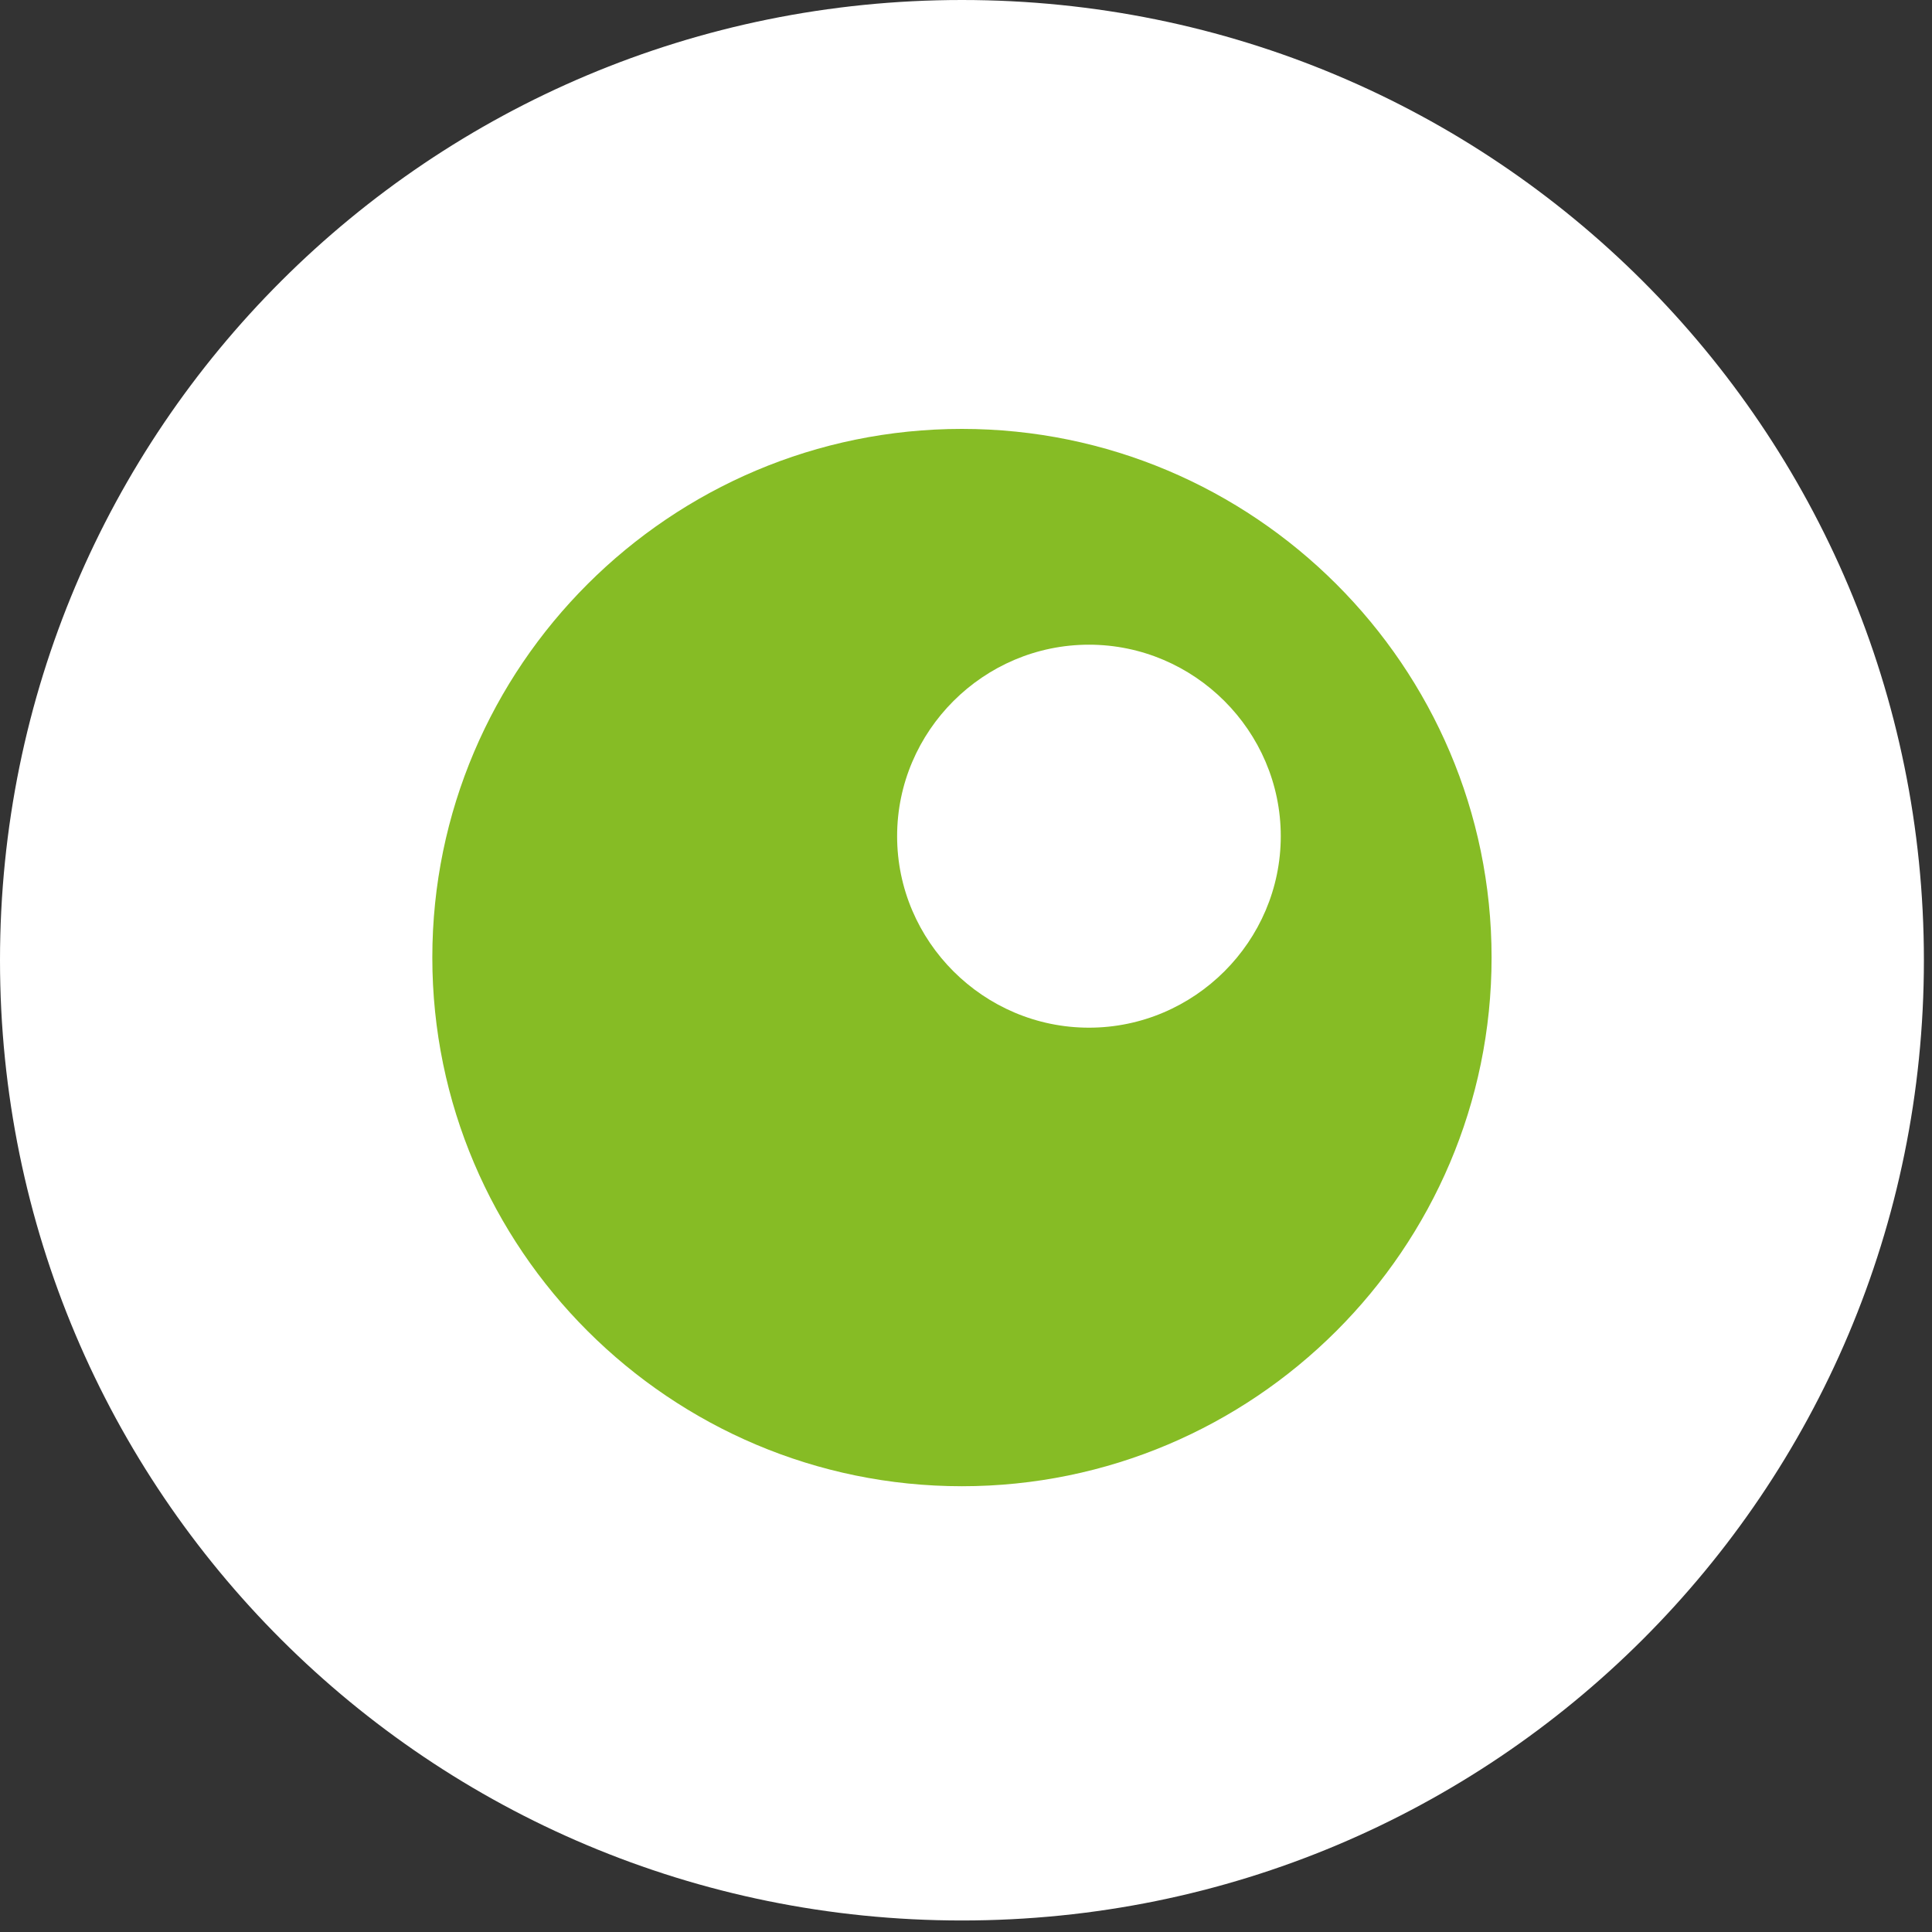
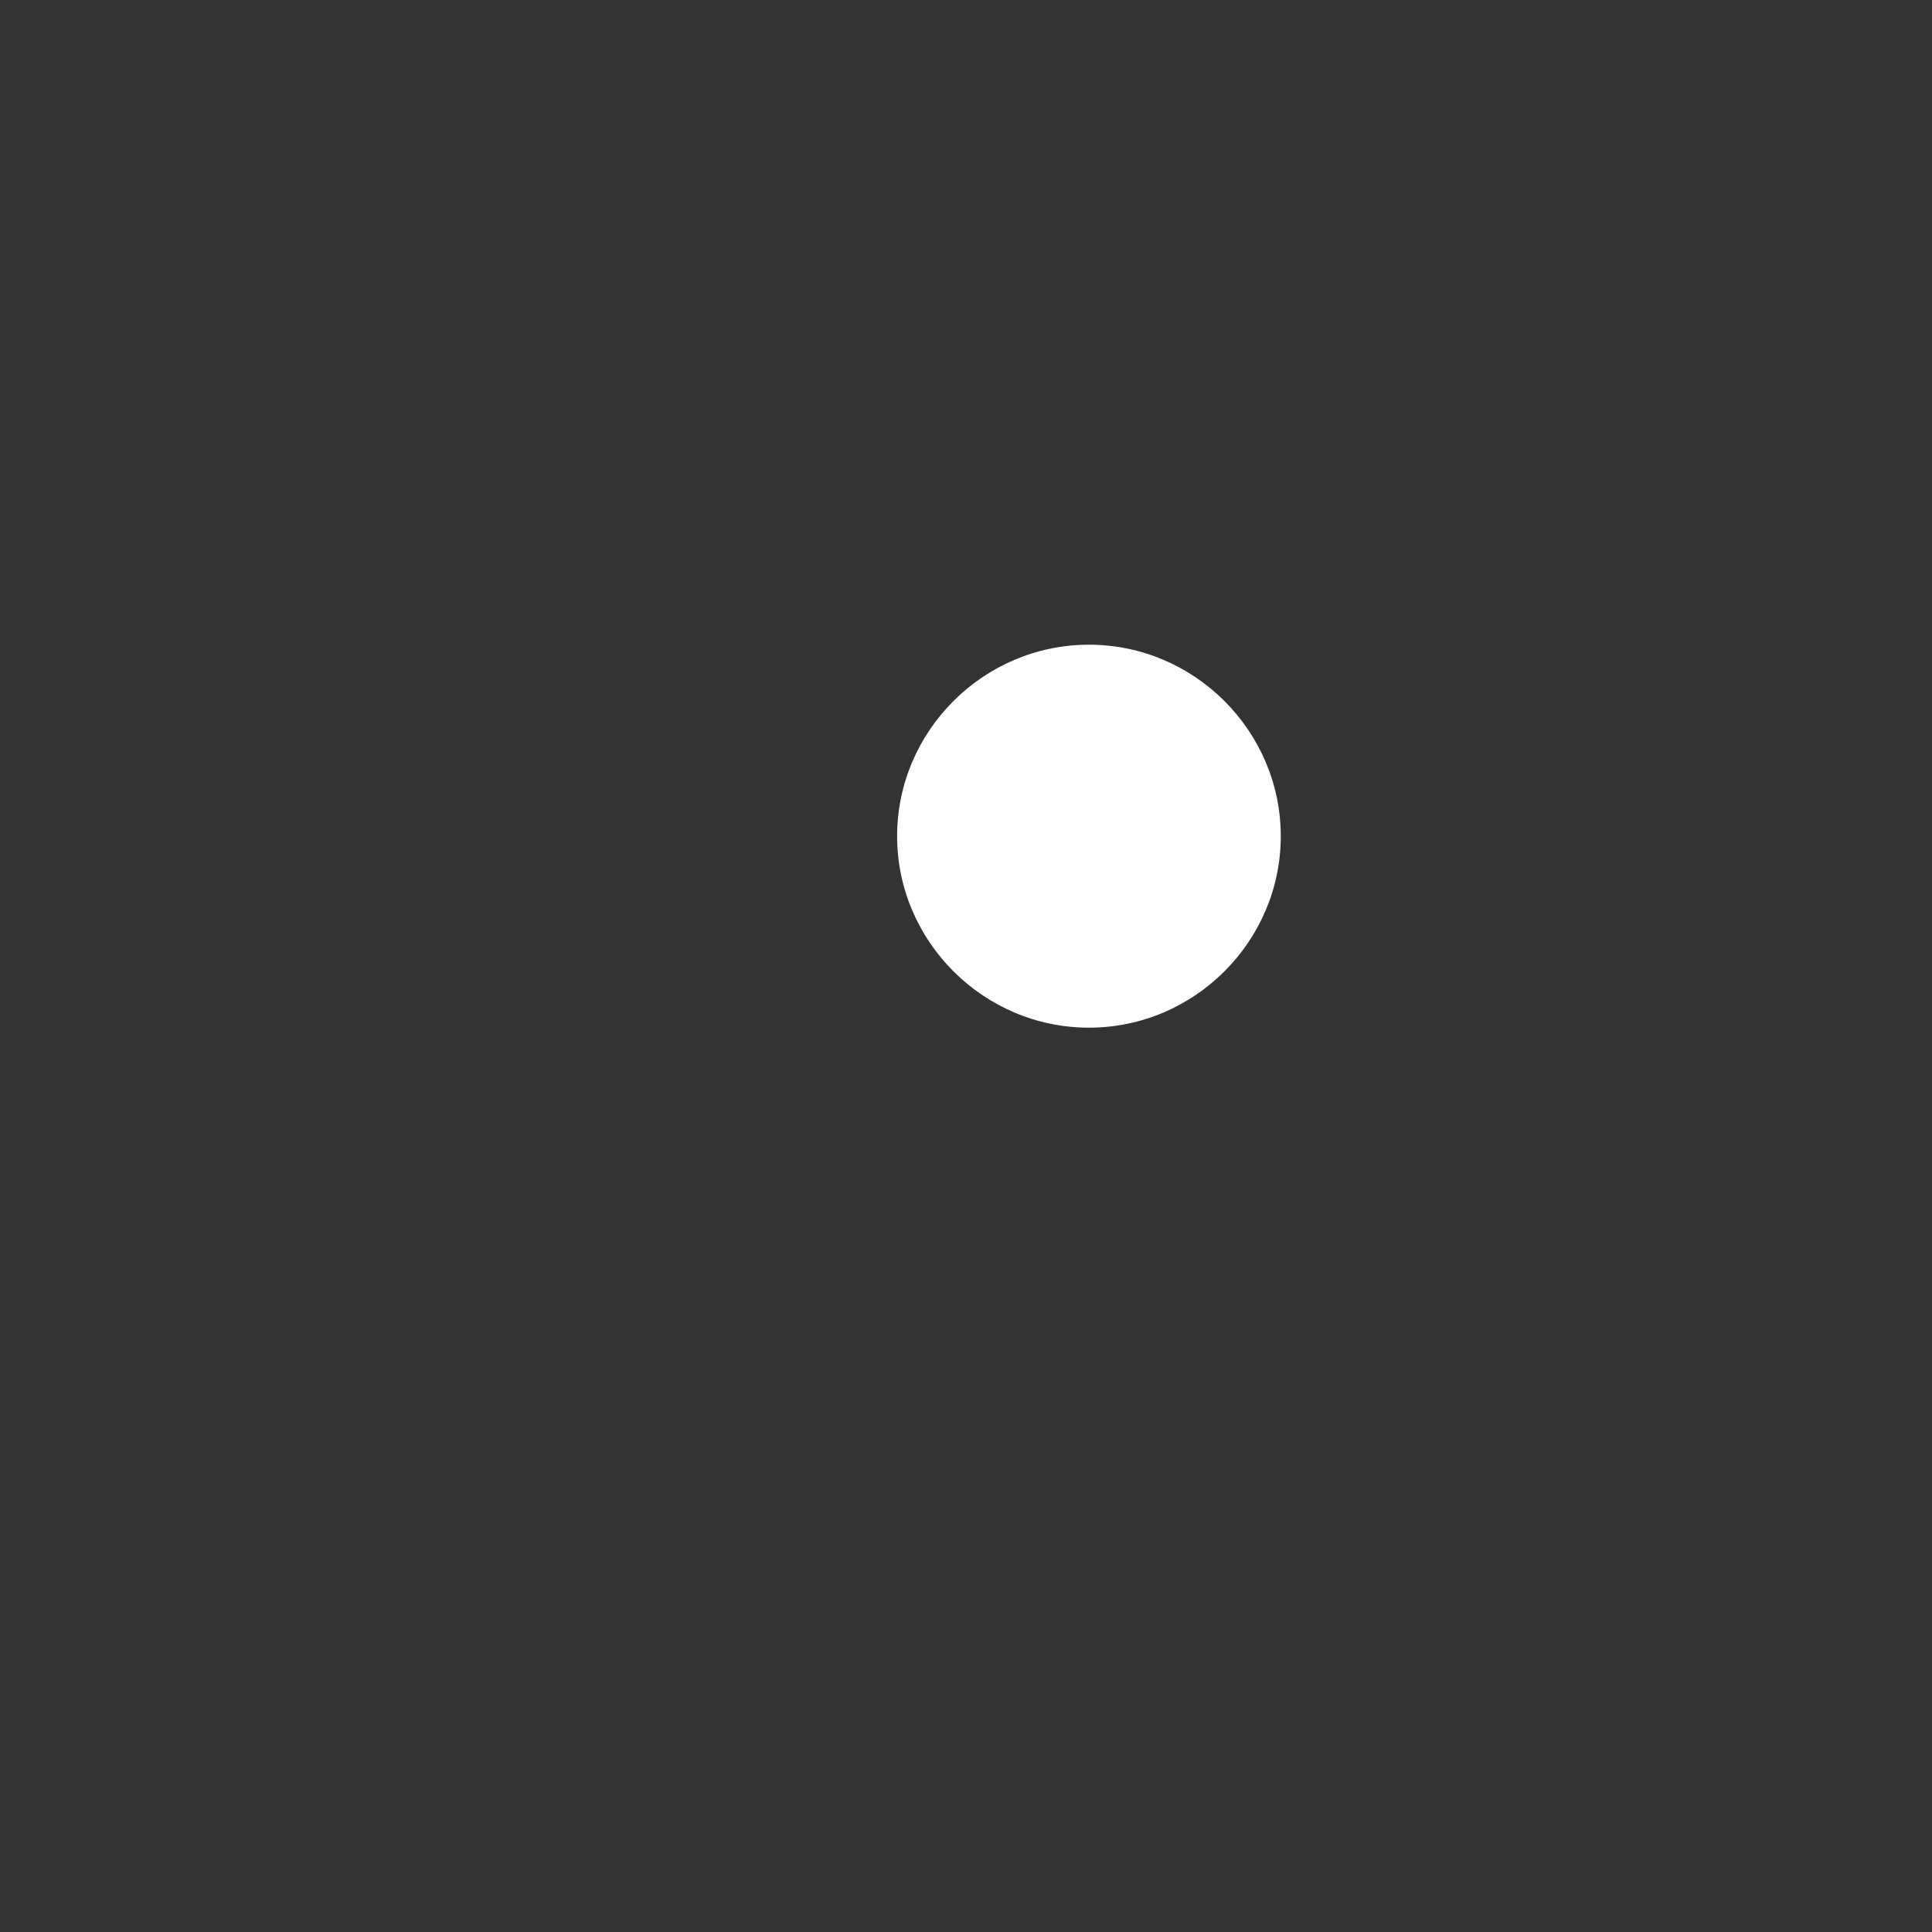
<svg xmlns="http://www.w3.org/2000/svg" width="26" height="26" viewBox="0 0 26 26" fill="none">
  <rect x="0" y="0" width="26" height="26" fill="#333333" stroke="none" />
-   <path d="M12.945 25.845C5.782 25.845 0 20.074 0 12.923C0 5.772 5.782 0 12.945 0C20.109 0 25.891 5.772 25.891 12.923C25.891 20.074 20.109 25.845 12.945 25.845Z" fill="white" />
-   <path d="M12.945 20.001C9.018 20.001 5.818 16.807 5.818 12.886C5.818 8.966 9.018 5.772 12.945 5.772C16.873 5.772 20.073 8.966 20.073 12.886C20.073 16.807 16.873 20.001 12.945 20.001Z" fill="#86BC25" />
  <path d="M14.655 13.83C13.236 13.83 12.073 12.669 12.073 11.253C12.073 9.837 13.236 8.676 14.655 8.676C16.073 8.676 17.236 9.837 17.236 11.253C17.236 12.669 16.073 13.83 14.655 13.83Z" fill="white" />
</svg>